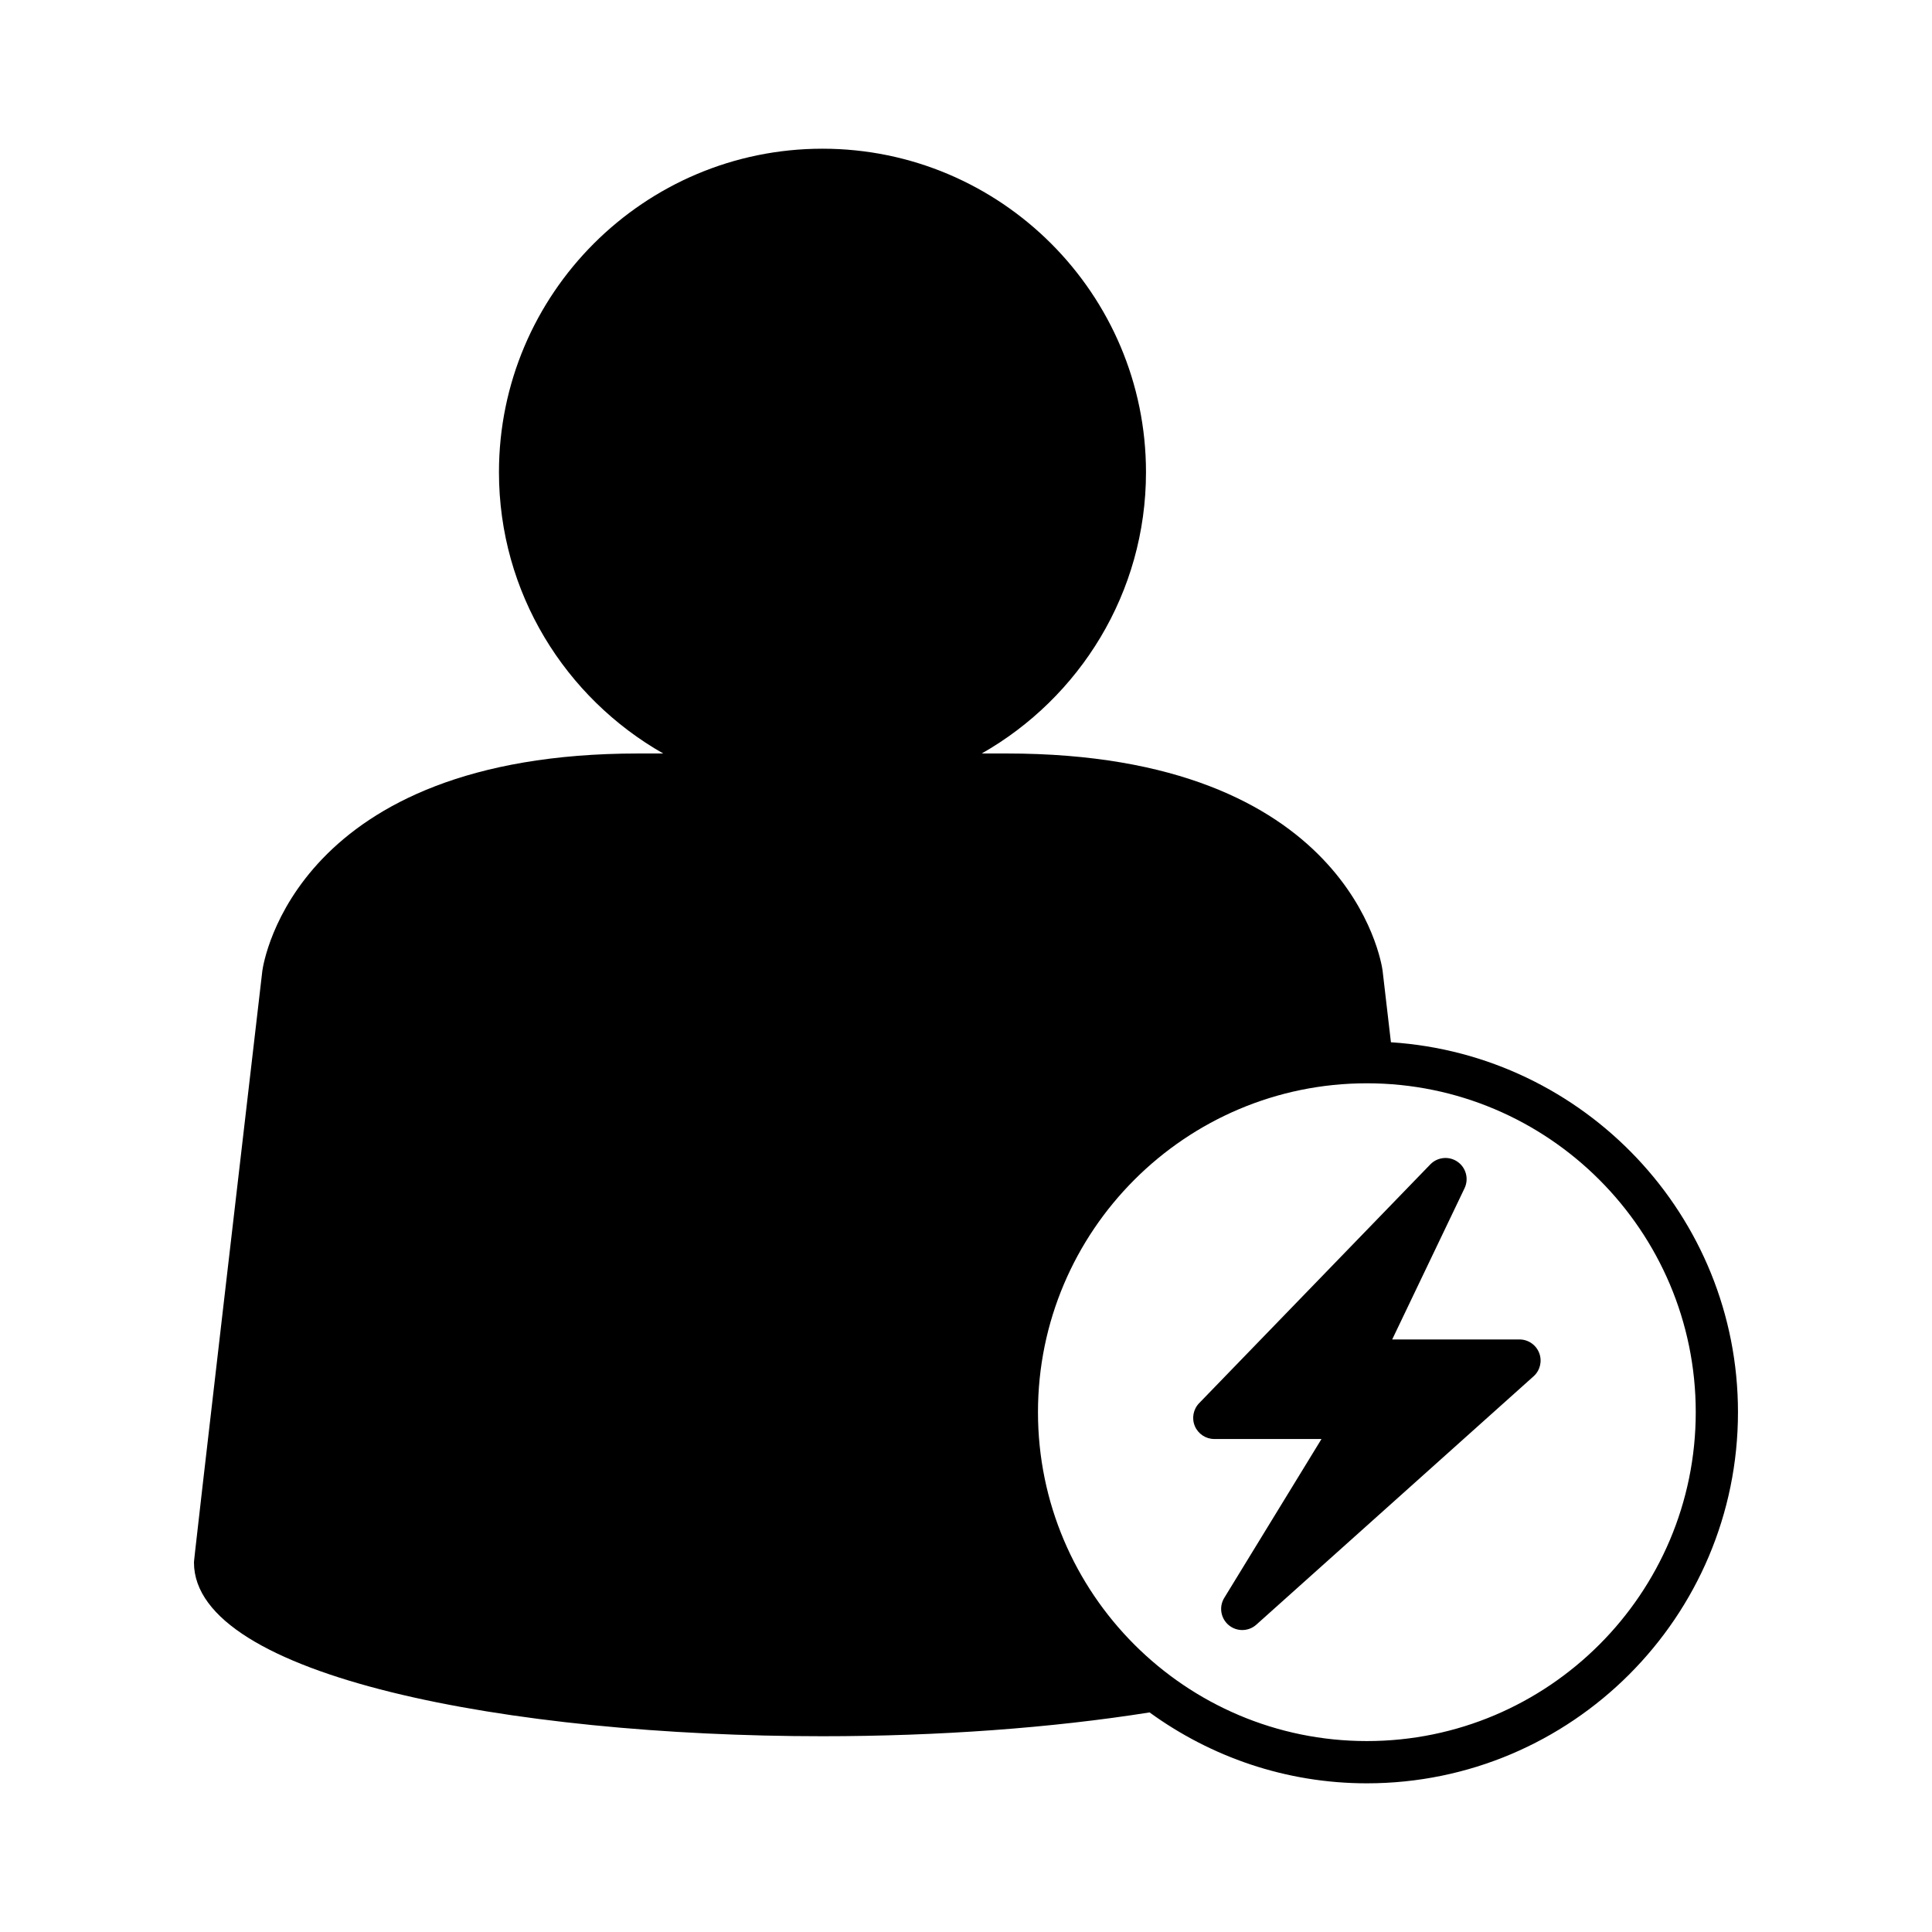
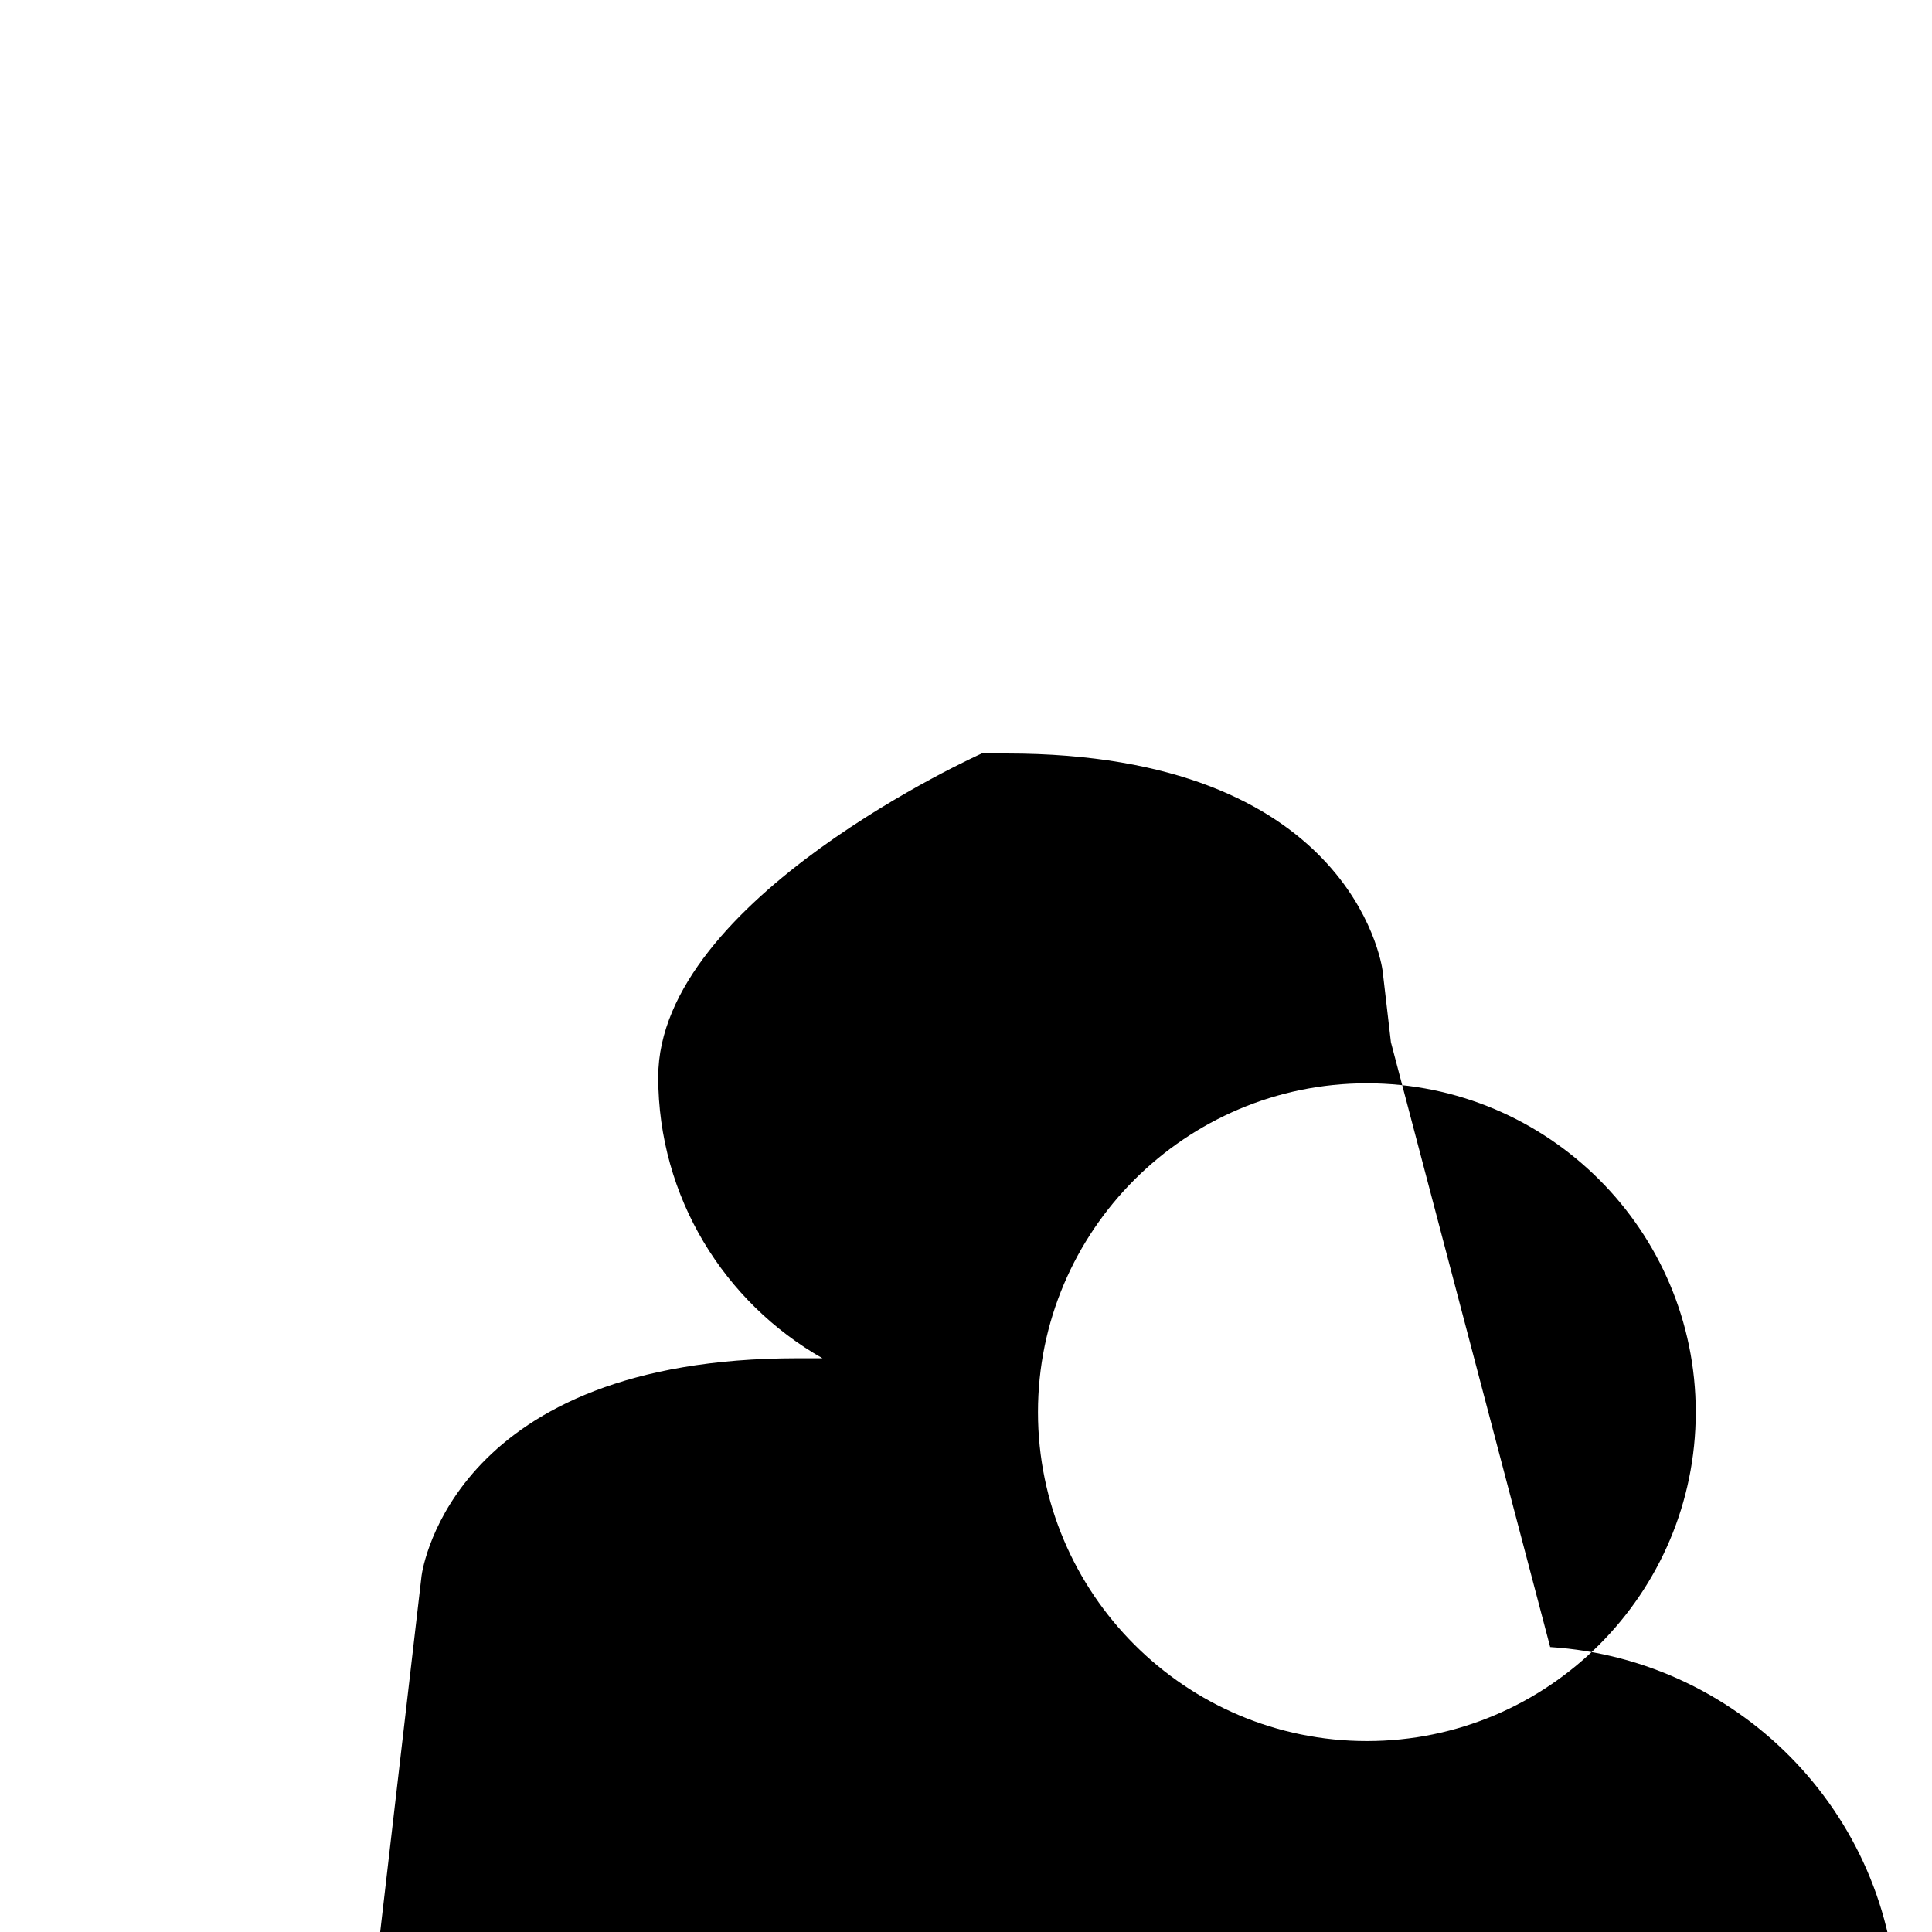
<svg xmlns="http://www.w3.org/2000/svg" fill="#000000" width="800px" height="800px" version="1.1" viewBox="144 144 512 512">
  <g>
-     <path d="m512.61 420.21-2.215-19.023c-0.324-2.348-8.945-57.504-99.594-57.504h-6.633c25.953-14.754 43.531-42.609 43.531-74.539 0-47.273-38.457-85.734-85.734-85.734s-85.734 38.461-85.734 85.734c0 31.93 17.578 59.785 43.531 74.539h-6.633c-90.648 0-99.27 55.156-99.609 57.617-18.117 155.7-18.117 156.35-18.117 156.78 0 30.227 83.793 46.039 166.56 46.039 30.832 0 60.719-2.191 86.684-6.309 16.207 11.762 36.066 18.789 57.582 18.789 54.23 0 98.352-44.121 98.352-98.355 0.004-52.082-40.715-94.719-91.973-98.031zm-6.375 185.19c-48.062 0-87.16-39.098-87.16-87.156 0-48.062 39.098-87.16 87.16-87.16 48.059 0 87.156 39.098 87.156 87.16 0 48.059-39.098 87.156-87.156 87.156z" />
-     <path d="m546.68 498.97h-33.734l19.176-40.078c1.18-2.477 0.398-5.445-1.852-7.012-2.254-1.57-5.312-1.27-7.223 0.699l-61.266 63.281c-1.562 1.617-2.008 4.012-1.133 6.078 0.879 2.07 2.906 3.414 5.156 3.414h28.406l-25.77 42.105c-1.453 2.371-0.945 5.445 1.188 7.223 1.043 0.867 2.312 1.297 3.586 1.297 1.34 0 2.672-0.477 3.734-1.43l73.465-65.812c1.727-1.547 2.324-4 1.492-6.164-0.828-2.172-2.91-3.602-5.227-3.602z" />
+     <path d="m512.61 420.21-2.215-19.023c-0.324-2.348-8.945-57.504-99.594-57.504h-6.633s-85.734 38.461-85.734 85.734c0 31.93 17.578 59.785 43.531 74.539h-6.633c-90.648 0-99.27 55.156-99.609 57.617-18.117 155.7-18.117 156.35-18.117 156.78 0 30.227 83.793 46.039 166.56 46.039 30.832 0 60.719-2.191 86.684-6.309 16.207 11.762 36.066 18.789 57.582 18.789 54.23 0 98.352-44.121 98.352-98.355 0.004-52.082-40.715-94.719-91.973-98.031zm-6.375 185.19c-48.062 0-87.16-39.098-87.16-87.156 0-48.062 39.098-87.16 87.16-87.16 48.059 0 87.156 39.098 87.156 87.16 0 48.059-39.098 87.156-87.156 87.156z" />
  </g>
</svg>